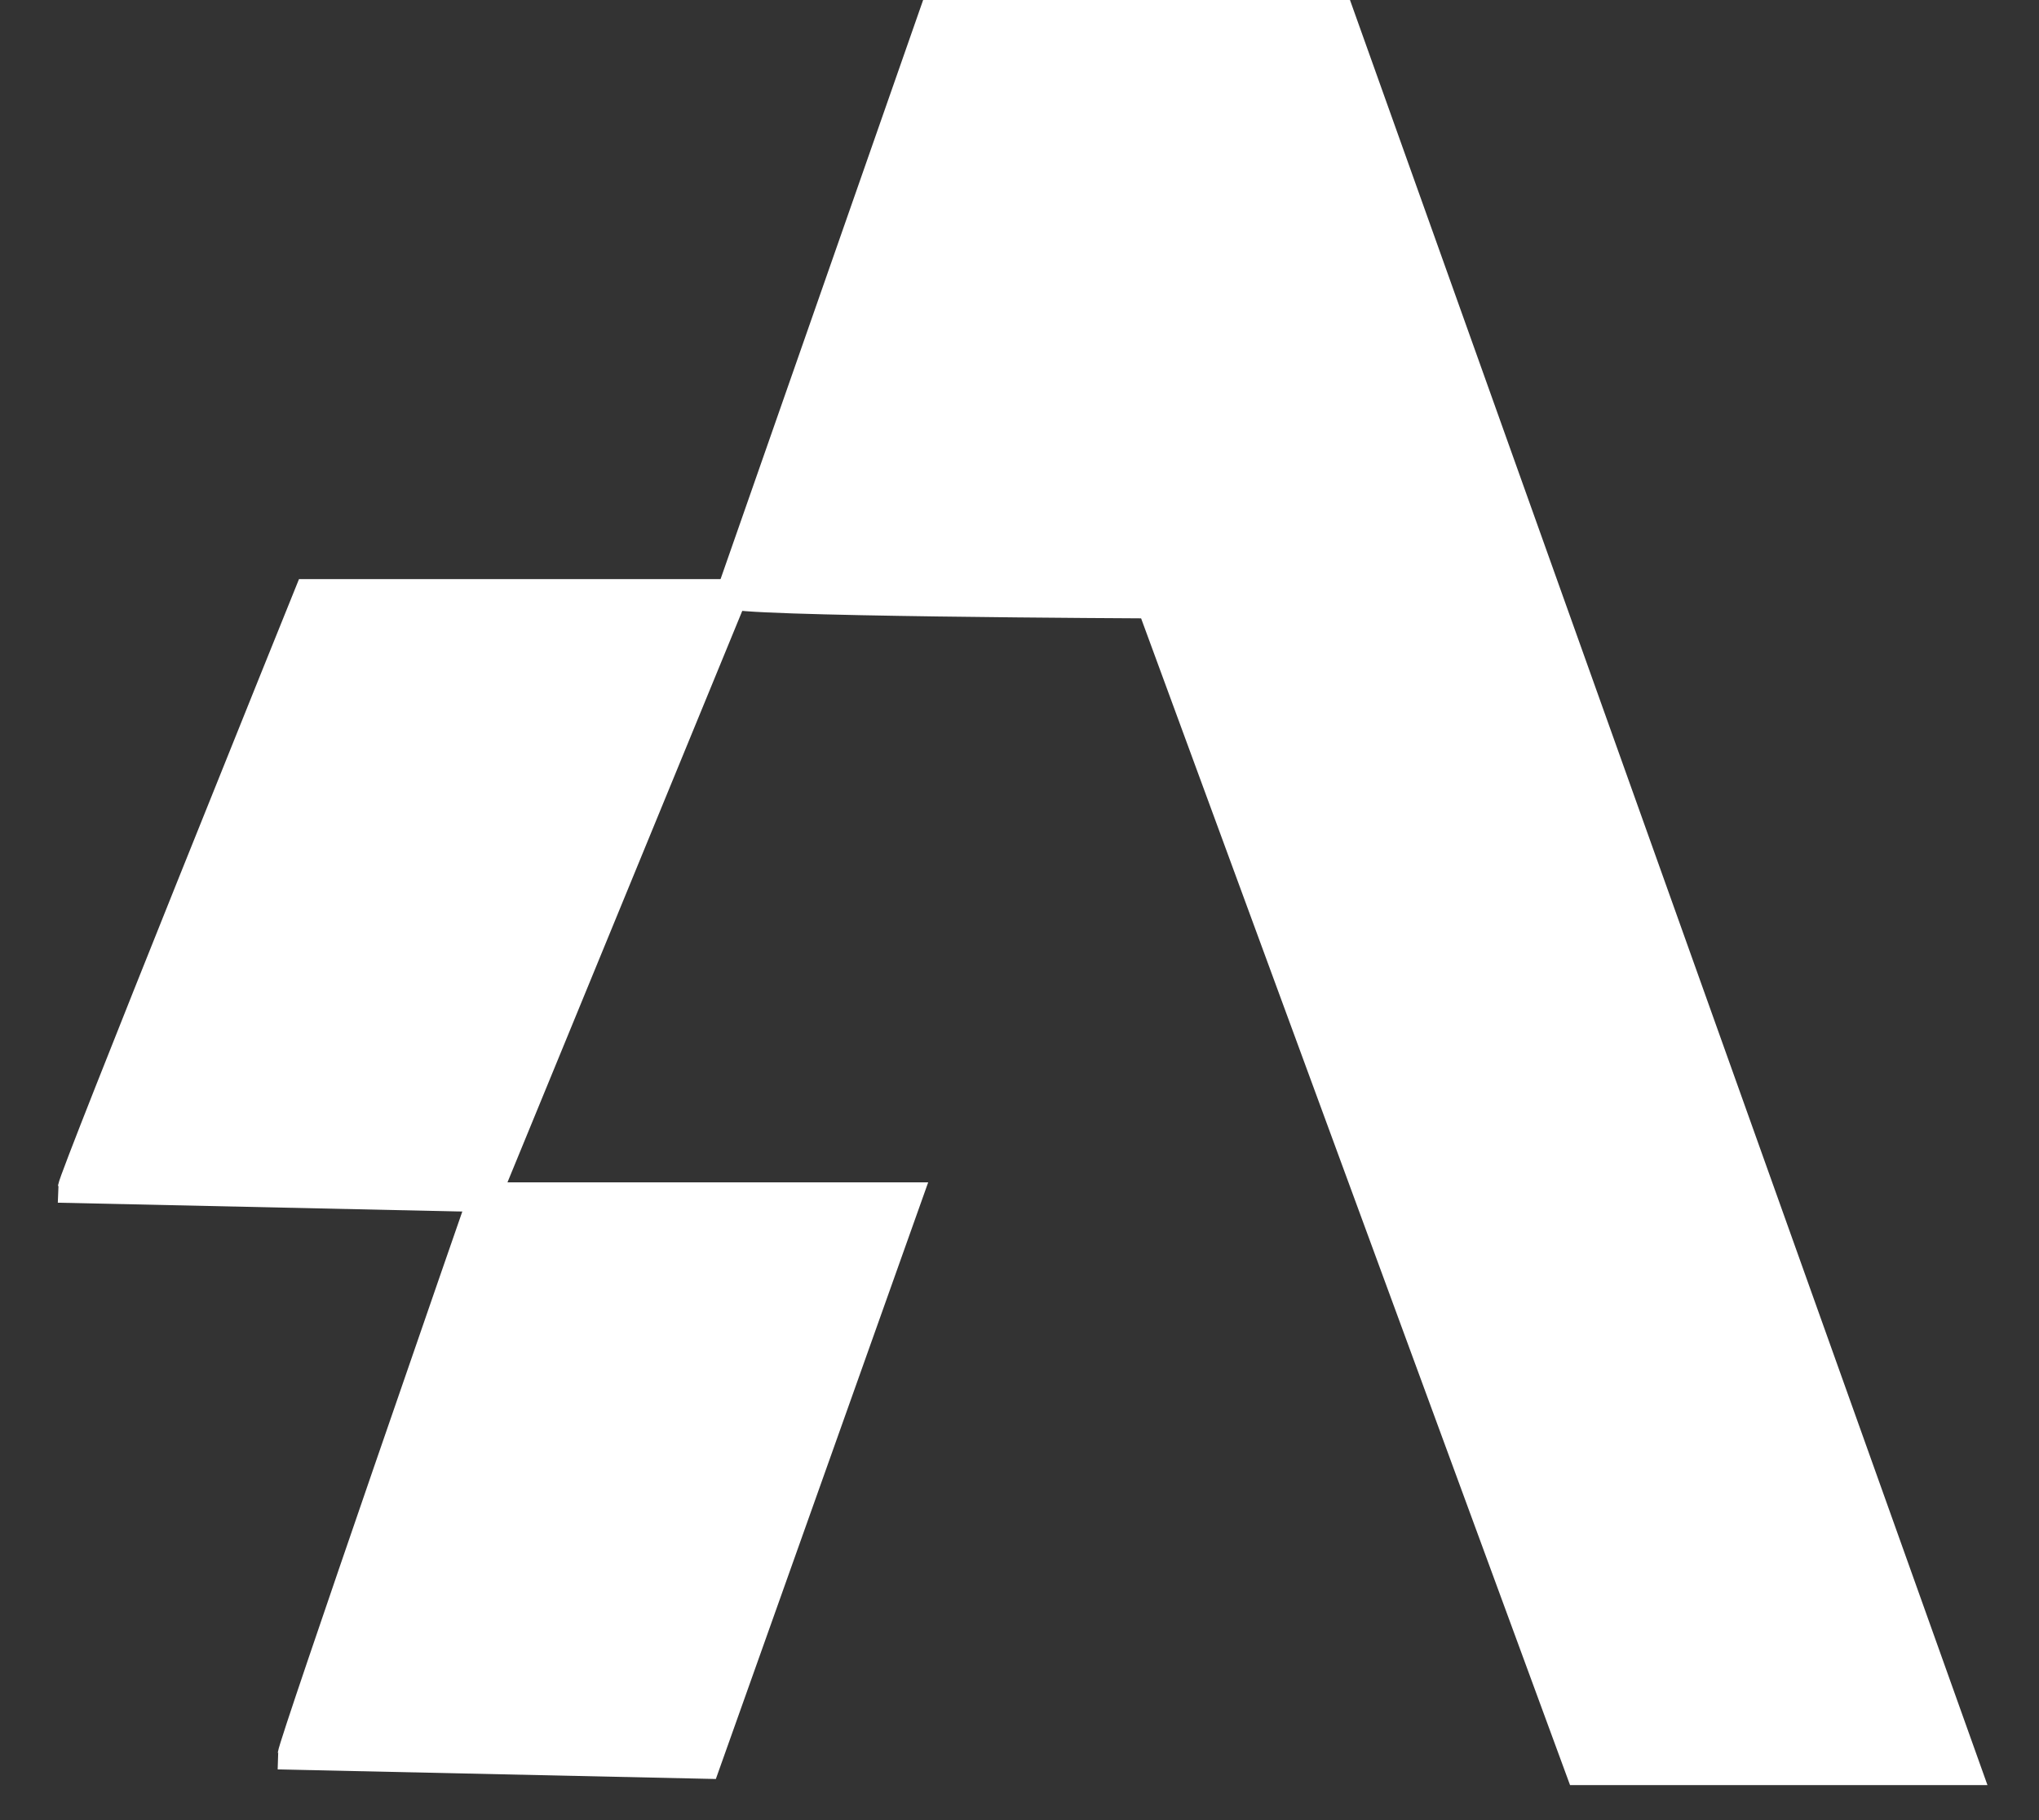
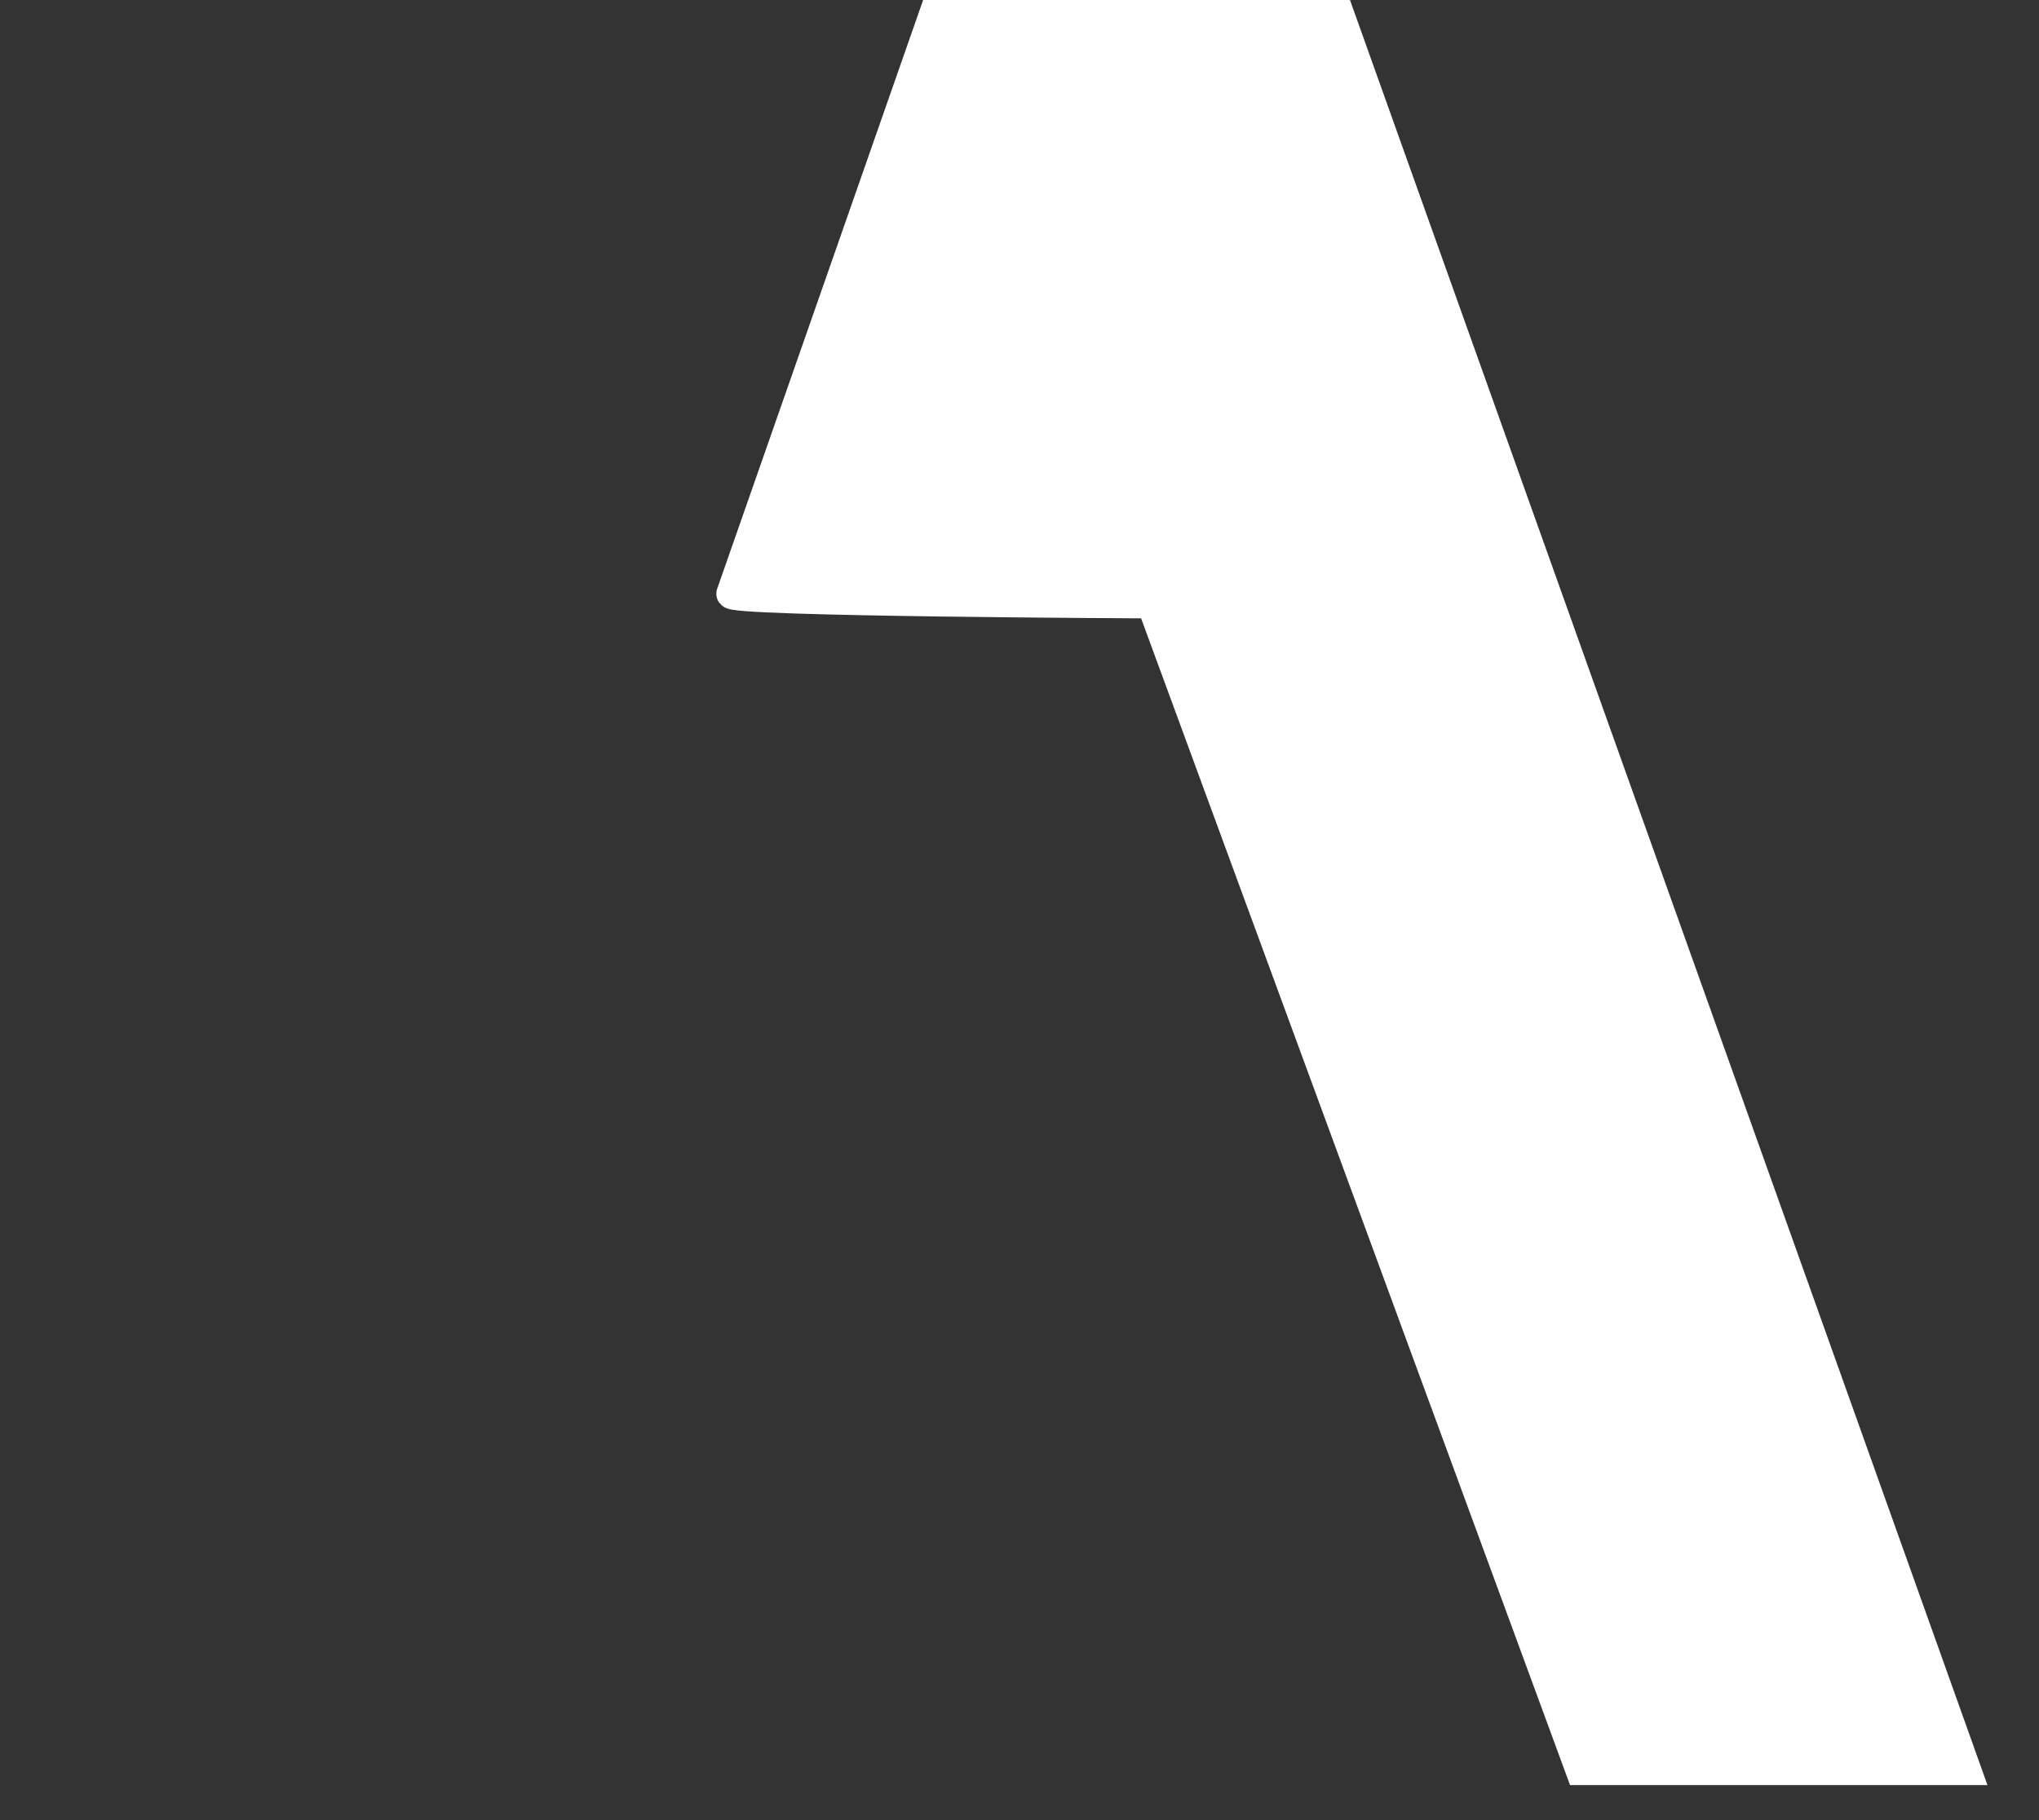
<svg xmlns="http://www.w3.org/2000/svg" width="28" height="25" viewBox="0 0 28 25" fill="none">
  <rect x="0" y="0" width="28" height="25" fill="#333333" stroke="none" />
-   <path d="M4.019 24.102C4.019 23.979 6.634 16.446 6.634 16.446H12.454L9.686 24.226L4.019 24.102Z" fill="white" stroke="white" stroke-width="0.412" />
-   <path d="M1 16.318C1 16.195 4.245 8.16 4.245 8.16H10.065L6.663 16.442L1 16.318Z" fill="white" stroke="white" stroke-width="0.412" />
  <path d="M10.044 8.152L12.824 0.203H18.392L27 24.313H21.704L15.814 8.288C15.814 8.288 9.933 8.263 10.044 8.152Z" fill="white" stroke="white" stroke-width="0.412" />
</svg>